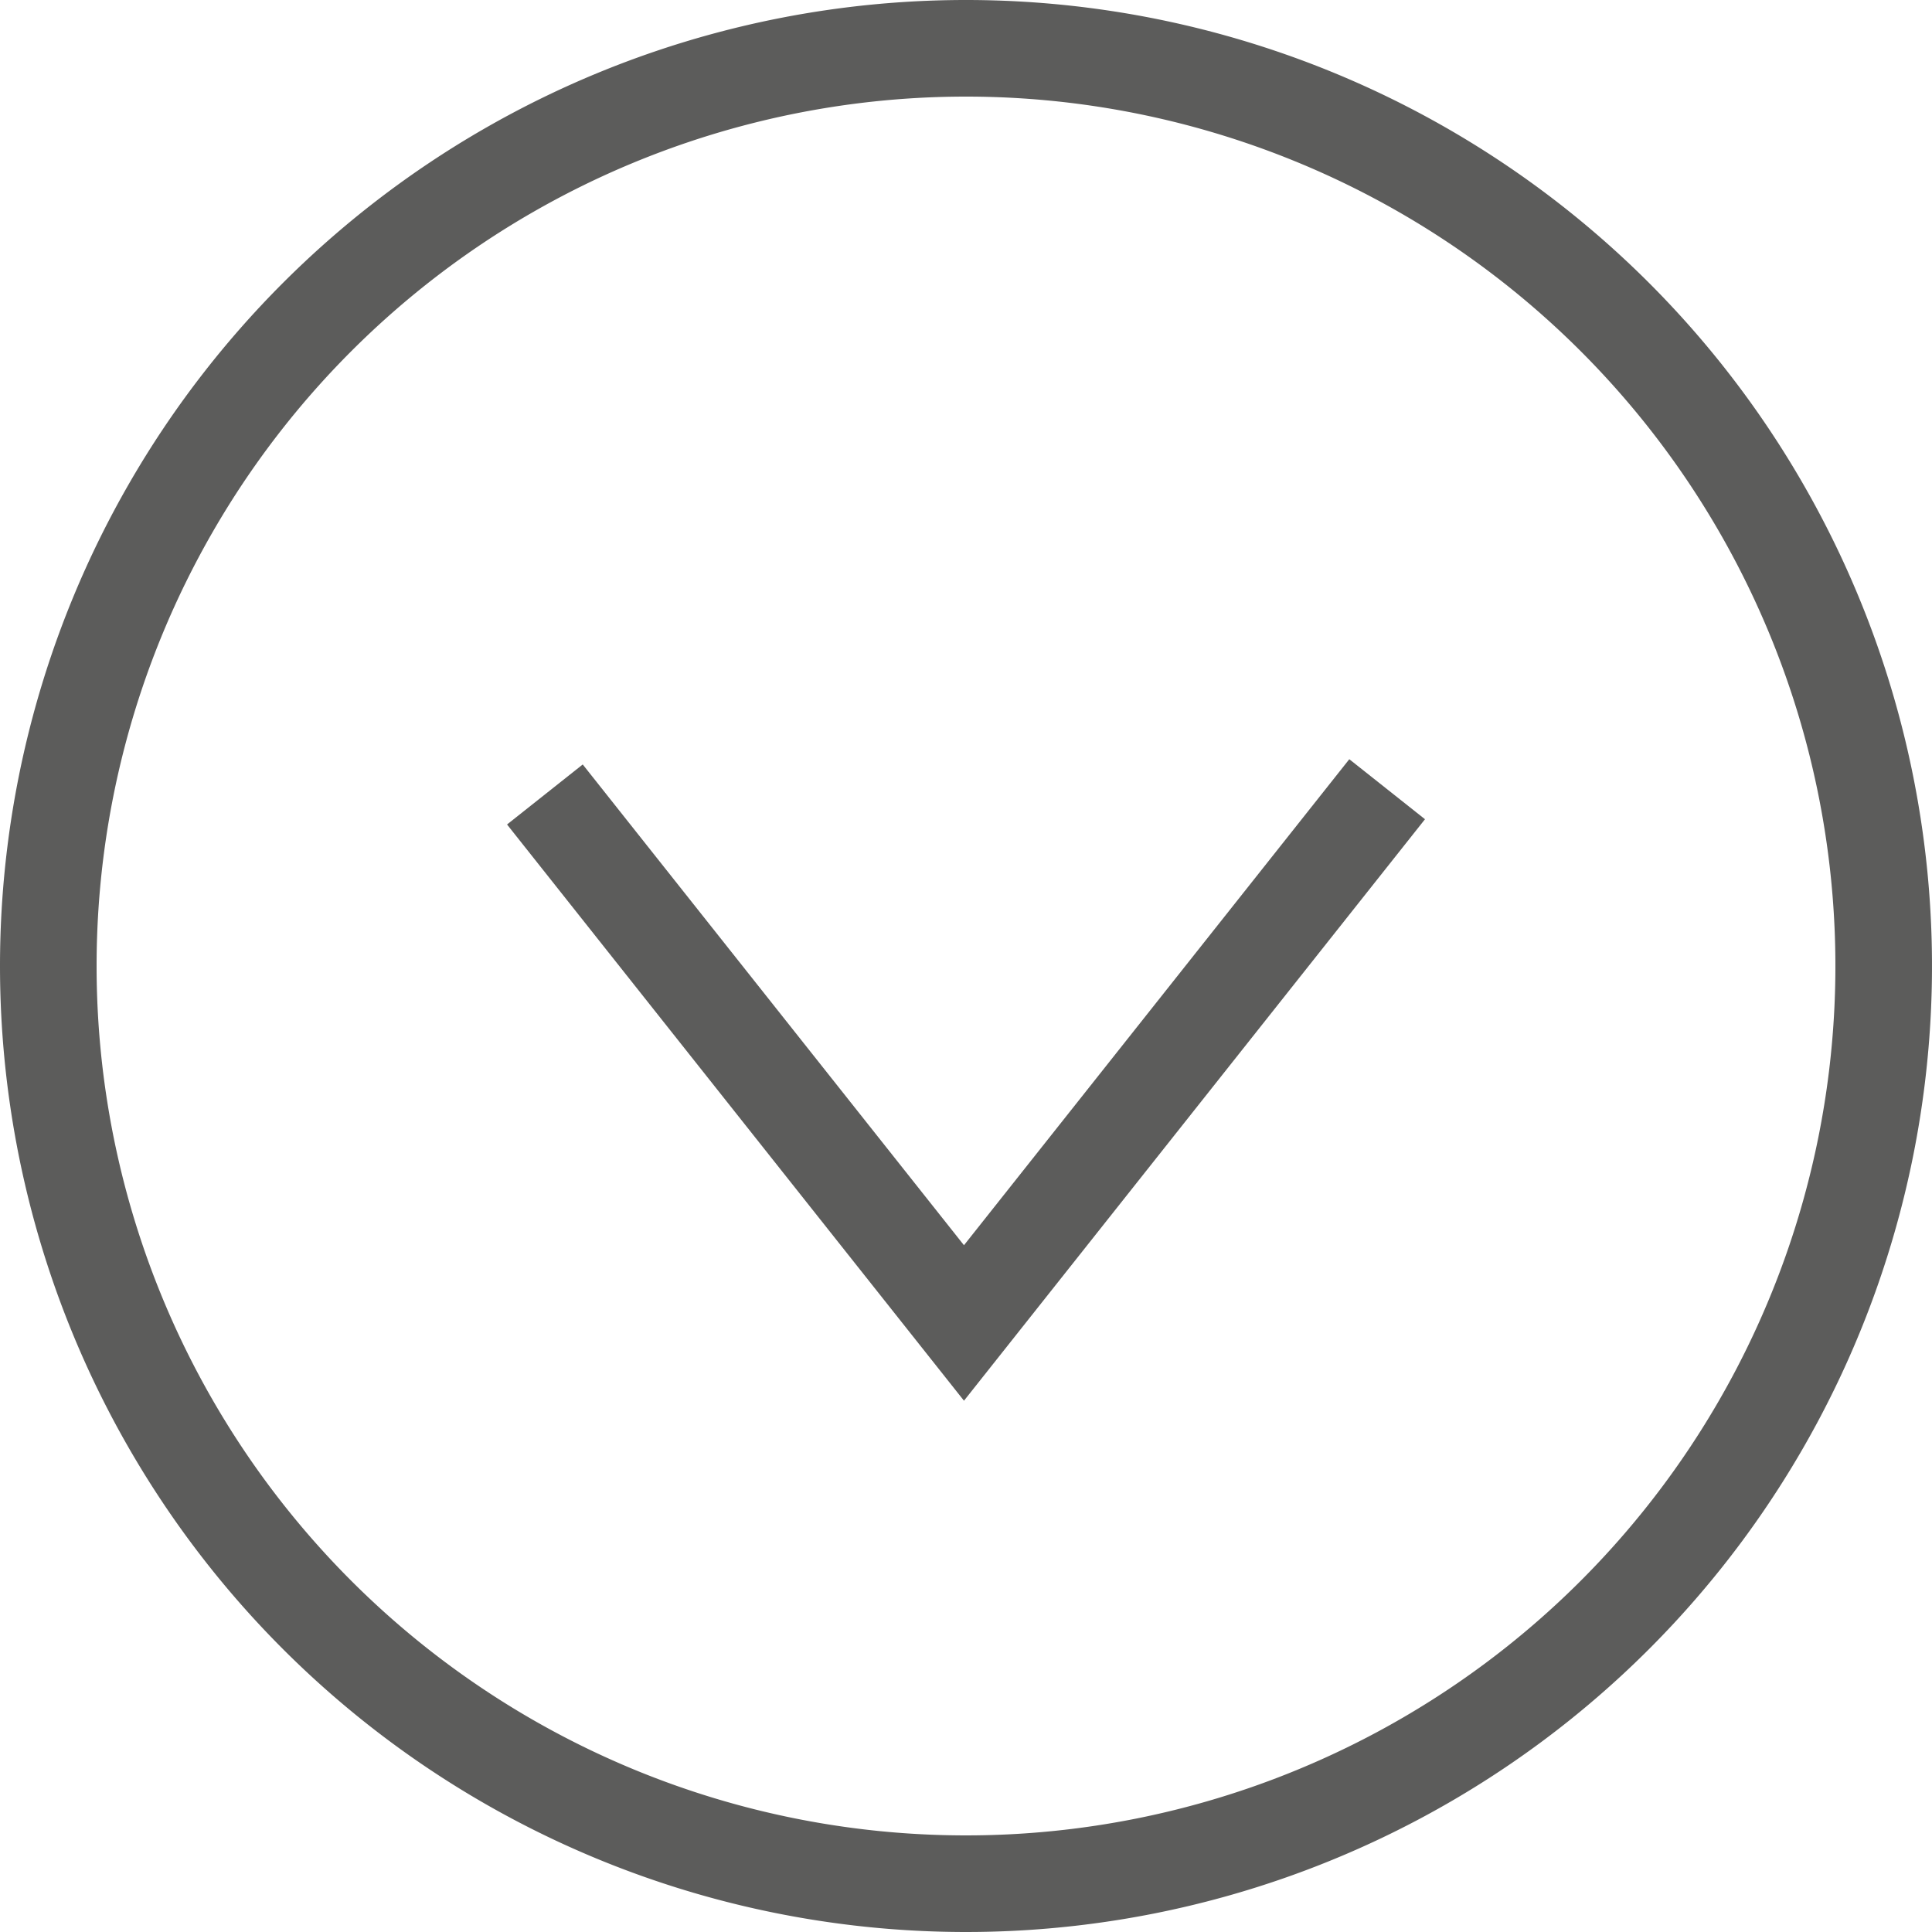
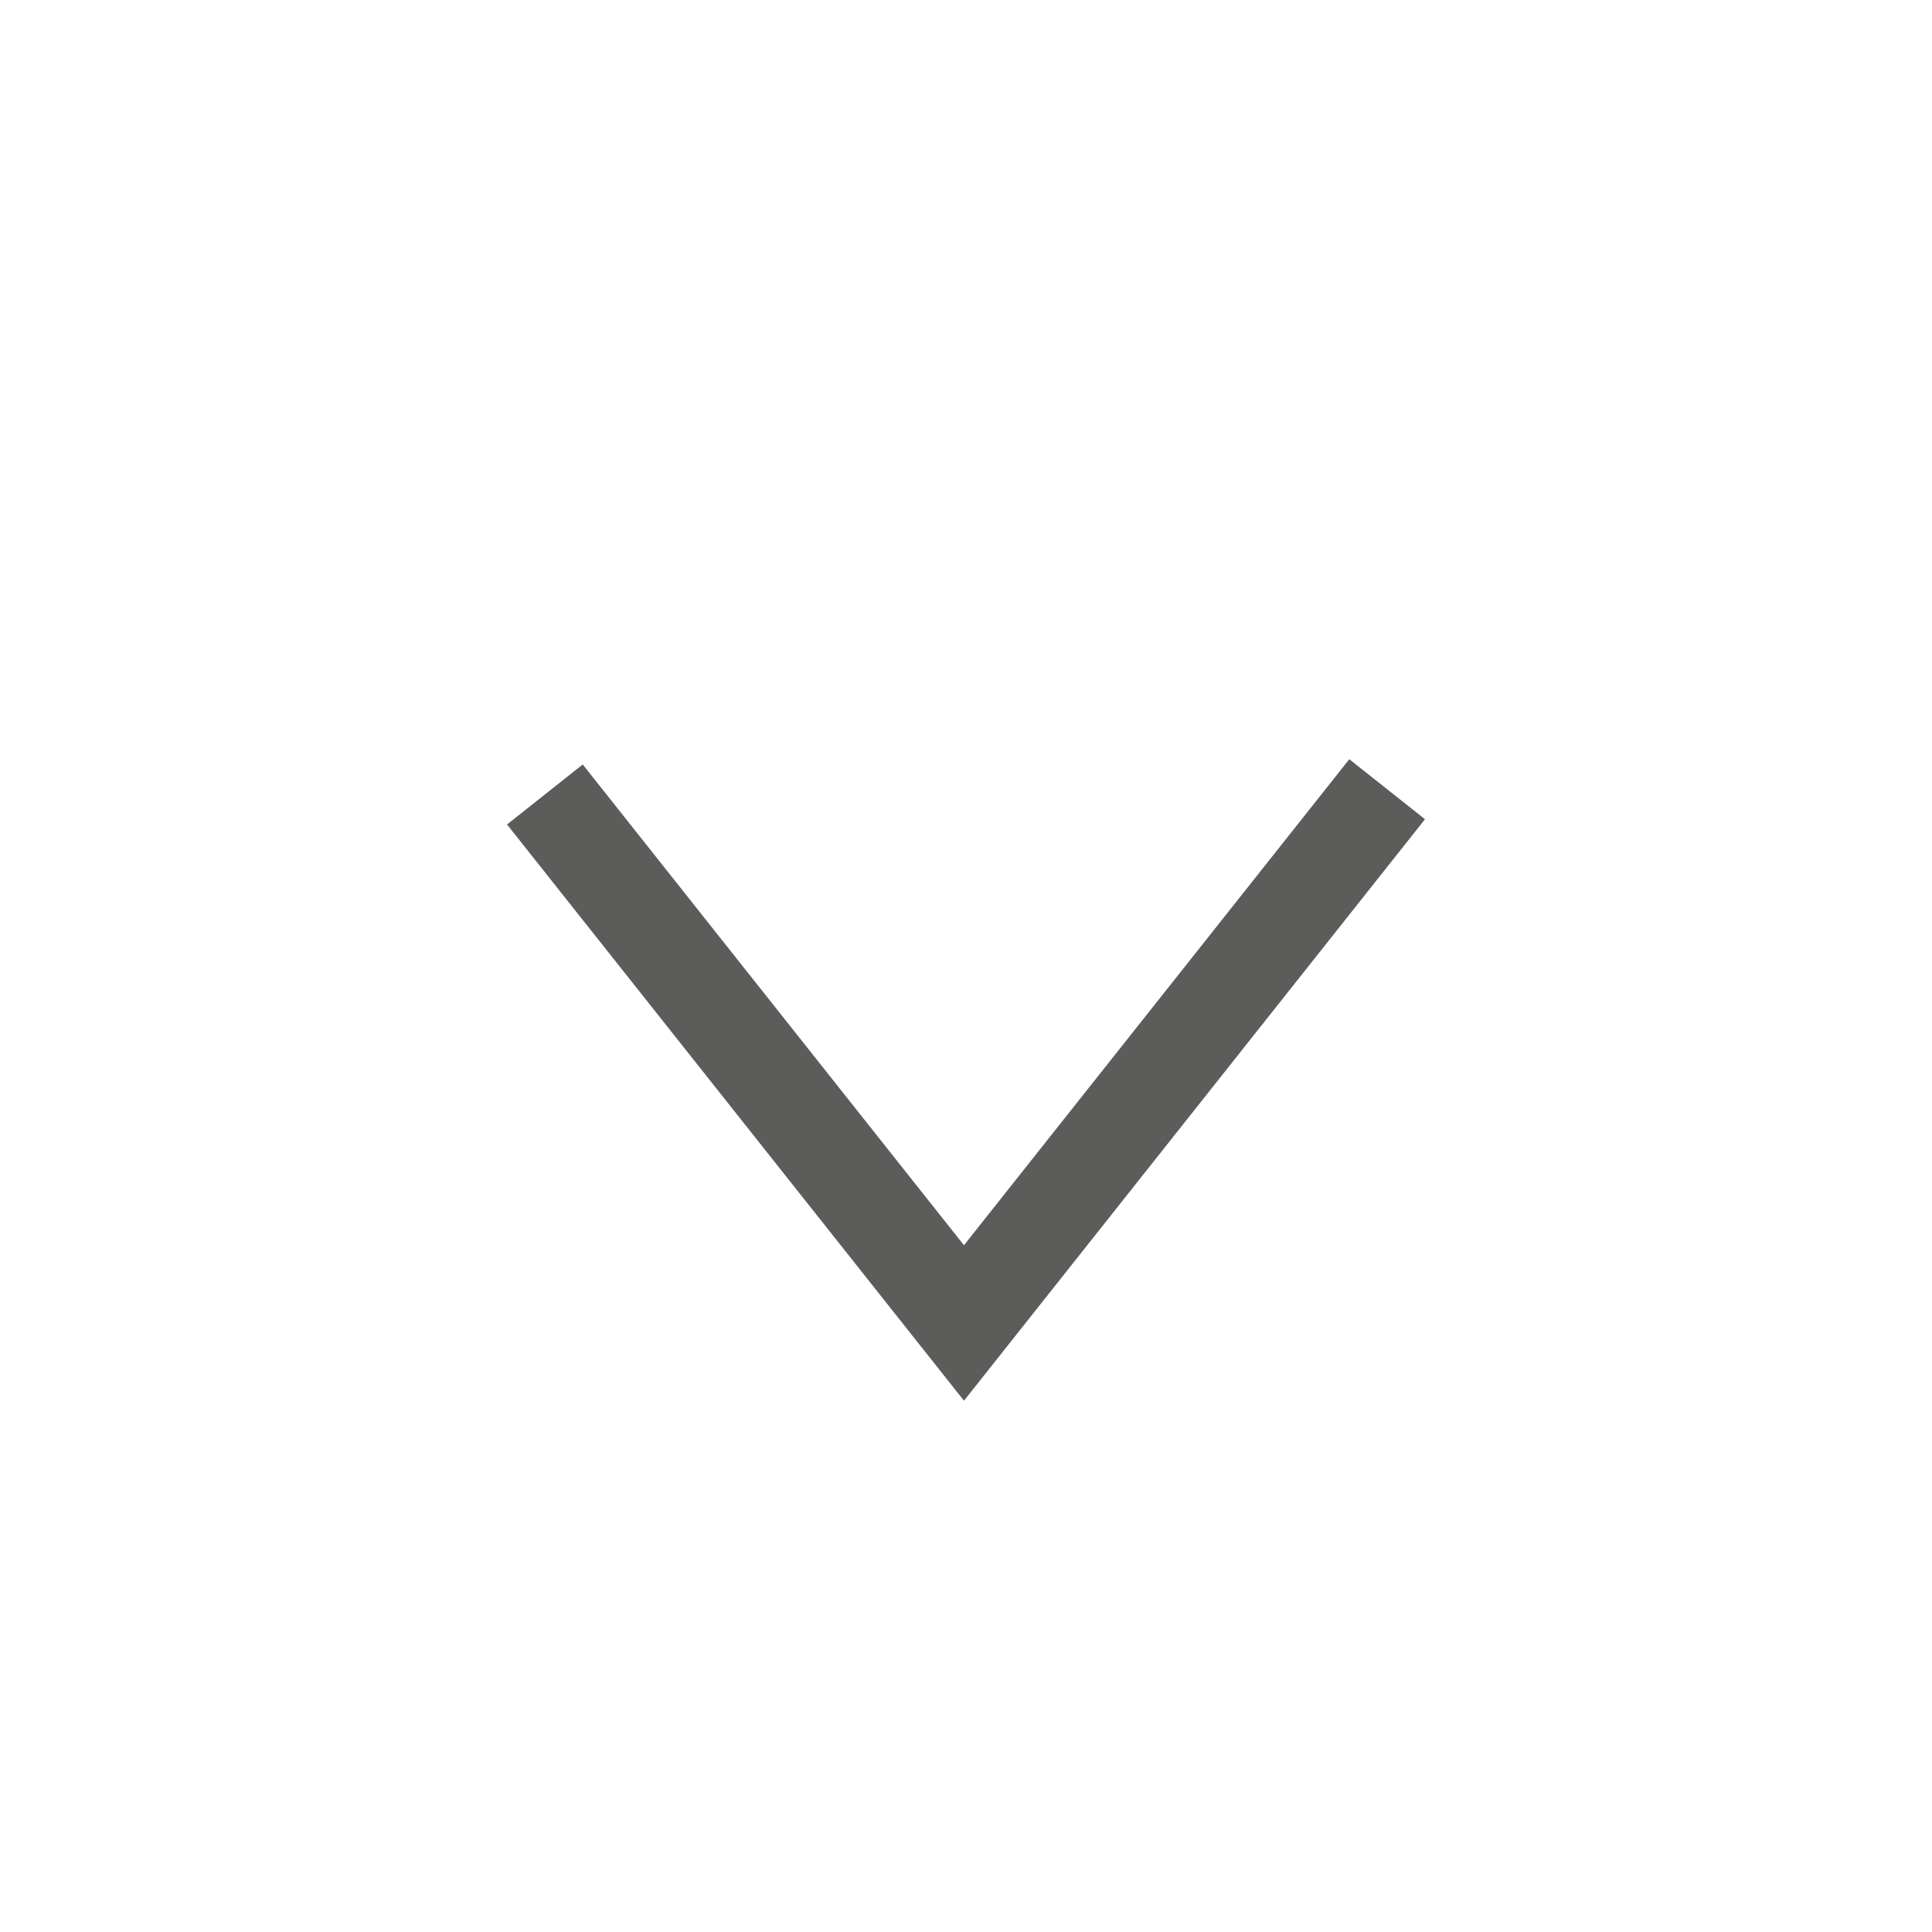
<svg xmlns="http://www.w3.org/2000/svg" width="60" height="60" viewBox="0 0 60 60">
  <g id="scroll_down" data-name="scroll down" transform="translate(0.983 1.086)">
-     <path id="Stroke_1" data-name="Stroke 1" d="M0,28.5A28.5,28.5,0,1,0,28.5,0,28.5,28.5,0,0,0,0,28.5Z" transform="translate(0.517 0.414)" fill="none" stroke="#5C5C5B" stroke-miterlimit="10" stroke-width="3" />
    <path id="Stroke_3" data-name="Stroke 3" d="M26.157,0,13.015,16.576,0,.163" transform="translate(15.939 23.424)" fill="none" stroke="#5C5C5B" stroke-miterlimit="10" stroke-width="3" />
  </g>
</svg>